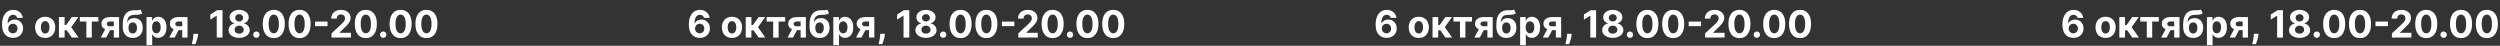
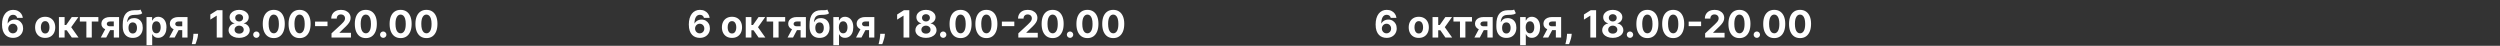
<svg xmlns="http://www.w3.org/2000/svg" width="1200" height="22" viewBox="0 0 1200 22" fill="none">
  <rect x="0" y="0" width="1200" height="22" fill="#333333" stroke="none" />
  <path d="M6.196 18.179C5.522 18.175 4.872 18.062 4.246 17.84C3.624 17.619 3.066 17.259 2.571 16.76C2.077 16.261 1.685 15.601 1.395 14.778C1.11 13.956 0.967 12.946 0.967 11.749C0.971 10.649 1.097 9.667 1.344 8.802C1.595 7.933 1.953 7.195 2.418 6.59C2.887 5.985 3.447 5.525 4.099 5.21C4.751 4.89 5.482 4.73 6.291 4.73C7.165 4.73 7.936 4.901 8.605 5.241C9.274 5.578 9.811 6.036 10.216 6.616C10.625 7.195 10.872 7.845 10.958 8.565H8.228C8.122 8.109 7.898 7.751 7.557 7.491C7.216 7.232 6.794 7.102 6.291 7.102C5.439 7.102 4.791 7.472 4.348 8.214C3.909 8.955 3.686 9.963 3.677 11.237H3.767C3.963 10.849 4.227 10.519 4.559 10.246C4.896 9.969 5.277 9.759 5.703 9.614C6.134 9.464 6.588 9.39 7.065 9.39C7.84 9.39 8.531 9.573 9.136 9.94C9.741 10.302 10.218 10.8 10.568 11.435C10.917 12.07 11.092 12.797 11.092 13.615C11.092 14.501 10.885 15.29 10.472 15.98C10.063 16.671 9.49 17.212 8.752 17.604C8.019 17.991 7.167 18.183 6.196 18.179ZM6.183 16.006C6.609 16.006 6.99 15.903 7.327 15.699C7.664 15.494 7.928 15.217 8.12 14.868C8.311 14.518 8.407 14.126 8.407 13.692C8.407 13.257 8.311 12.867 8.12 12.522C7.932 12.177 7.672 11.902 7.34 11.697C7.007 11.493 6.628 11.391 6.202 11.391C5.882 11.391 5.586 11.45 5.313 11.57C5.045 11.689 4.809 11.855 4.604 12.068C4.404 12.281 4.246 12.528 4.131 12.81C4.016 13.087 3.958 13.383 3.958 13.698C3.958 14.12 4.054 14.506 4.246 14.855C4.442 15.204 4.706 15.484 5.039 15.693C5.375 15.901 5.757 16.006 6.183 16.006ZM21.682 18.192C20.689 18.192 19.83 17.981 19.106 17.559C18.386 17.133 17.83 16.541 17.438 15.782C17.046 15.019 16.849 14.135 16.849 13.129C16.849 12.115 17.046 11.229 17.438 10.47C17.83 9.707 18.386 9.115 19.106 8.693C19.83 8.267 20.689 8.054 21.682 8.054C22.675 8.054 23.531 8.267 24.252 8.693C24.976 9.115 25.534 9.707 25.926 10.47C26.318 11.229 26.514 12.115 26.514 13.129C26.514 14.135 26.318 15.019 25.926 15.782C25.534 16.541 24.976 17.133 24.252 17.559C23.531 17.981 22.675 18.192 21.682 18.192ZM21.695 16.082C22.146 16.082 22.523 15.954 22.826 15.699C23.129 15.439 23.357 15.085 23.51 14.638C23.668 14.19 23.747 13.681 23.747 13.11C23.747 12.539 23.668 12.03 23.51 11.582C23.357 11.135 23.129 10.781 22.826 10.521C22.523 10.261 22.146 10.131 21.695 10.131C21.239 10.131 20.855 10.261 20.544 10.521C20.237 10.781 20.005 11.135 19.847 11.582C19.694 12.03 19.617 12.539 19.617 13.11C19.617 13.681 19.694 14.19 19.847 14.638C20.005 15.085 20.237 15.439 20.544 15.699C20.855 15.954 21.239 16.082 21.695 16.082ZM28.285 18V8.182H31.008V11.992H31.775L34.447 8.182H37.643L34.172 13.053L37.681 18H34.447L32.024 14.516H31.008V18H28.285ZM38.32 10.323V8.182H47.218V10.323H44.054V18H41.459V10.323H38.32ZM54.622 18V10.317H52.781C52.282 10.317 51.903 10.432 51.643 10.662C51.383 10.892 51.255 11.165 51.26 11.48C51.255 11.8 51.379 12.07 51.63 12.292C51.886 12.509 52.261 12.618 52.755 12.618H55.529V14.459H52.755C51.916 14.459 51.189 14.331 50.576 14.075C49.962 13.82 49.489 13.464 49.157 13.008C48.824 12.548 48.66 12.013 48.664 11.403C48.66 10.764 48.824 10.204 49.157 9.722C49.489 9.237 49.964 8.859 50.582 8.591C51.204 8.318 51.937 8.182 52.781 8.182H57.159V18H54.622ZM48.383 18L51.112 12.886H53.714L50.991 18H48.383ZM67.438 4.577L68.269 6.354C67.992 6.584 67.685 6.754 67.348 6.865C67.012 6.972 66.609 7.042 66.14 7.076C65.676 7.11 65.109 7.134 64.44 7.146C63.681 7.155 63.063 7.276 62.586 7.511C62.109 7.745 61.747 8.114 61.5 8.616C61.252 9.115 61.09 9.767 61.014 10.572H61.11C61.404 9.972 61.817 9.507 62.35 9.179C62.887 8.851 63.549 8.687 64.338 8.687C65.173 8.687 65.904 8.87 66.53 9.237C67.161 9.603 67.651 10.129 68 10.815C68.35 11.501 68.524 12.324 68.524 13.283C68.524 14.28 68.328 15.147 67.936 15.884C67.549 16.617 66.997 17.186 66.281 17.591C65.565 17.991 64.713 18.192 63.724 18.192C62.731 18.192 61.875 17.983 61.154 17.565C60.438 17.148 59.885 16.532 59.492 15.718C59.105 14.904 58.911 13.903 58.911 12.714V11.908C58.911 9.543 59.371 7.79 60.291 6.648C61.212 5.506 62.565 4.926 64.35 4.909C64.836 4.901 65.275 4.898 65.667 4.903C66.059 4.907 66.402 4.888 66.696 4.845C66.995 4.803 67.242 4.713 67.438 4.577ZM63.737 16.082C64.154 16.082 64.512 15.974 64.811 15.756C65.113 15.539 65.345 15.228 65.507 14.823C65.674 14.418 65.757 13.935 65.757 13.372C65.757 12.814 65.674 12.341 65.507 11.953C65.345 11.561 65.113 11.263 64.811 11.058C64.508 10.854 64.146 10.751 63.724 10.751C63.409 10.751 63.125 10.809 62.874 10.924C62.622 11.039 62.407 11.21 62.228 11.435C62.053 11.657 61.917 11.932 61.819 12.26C61.725 12.584 61.678 12.954 61.678 13.372C61.678 14.212 61.86 14.874 62.222 15.36C62.588 15.842 63.093 16.082 63.737 16.082ZM70.332 21.682V8.182H73.016V9.831H73.138C73.257 9.567 73.43 9.298 73.656 9.026C73.886 8.749 74.184 8.518 74.55 8.335C74.921 8.148 75.382 8.054 75.931 8.054C76.647 8.054 77.308 8.241 77.913 8.616C78.518 8.987 79.001 9.548 79.364 10.298C79.726 11.043 79.907 11.979 79.907 13.104C79.907 14.199 79.73 15.124 79.376 15.878C79.027 16.628 78.55 17.197 77.945 17.584C77.344 17.968 76.671 18.16 75.925 18.16C75.396 18.16 74.947 18.072 74.576 17.898C74.21 17.723 73.909 17.504 73.675 17.239C73.44 16.971 73.261 16.7 73.138 16.428H73.055V21.682H70.332ZM72.997 13.091C72.997 13.675 73.078 14.184 73.24 14.619C73.402 15.053 73.636 15.392 73.943 15.635C74.25 15.874 74.623 15.993 75.062 15.993C75.505 15.993 75.88 15.871 76.187 15.629C76.494 15.381 76.726 15.04 76.884 14.606C77.046 14.167 77.126 13.662 77.126 13.091C77.126 12.524 77.048 12.026 76.89 11.595C76.732 11.165 76.5 10.828 76.193 10.585C75.886 10.342 75.509 10.221 75.062 10.221C74.619 10.221 74.244 10.338 73.937 10.572C73.634 10.807 73.402 11.139 73.24 11.57C73.078 12 72.997 12.507 72.997 13.091ZM87.475 18V10.317H85.634C85.136 10.317 84.757 10.432 84.496 10.662C84.237 10.892 84.109 11.165 84.113 11.48C84.109 11.8 84.232 12.07 84.484 12.292C84.739 12.509 85.114 12.618 85.609 12.618H88.383V14.459H85.609C84.769 14.459 84.043 14.331 83.429 14.075C82.815 13.82 82.342 13.464 82.01 13.008C81.678 12.548 81.514 12.013 81.518 11.403C81.514 10.764 81.678 10.204 82.01 9.722C82.342 9.237 82.818 8.859 83.436 8.591C84.058 8.318 84.791 8.182 85.634 8.182H90.013V18H87.475ZM81.237 18L83.966 12.886H86.568L83.844 18H81.237ZM95.088 16.21L95.018 16.913C94.962 17.476 94.856 18.036 94.698 18.595C94.545 19.157 94.383 19.666 94.212 20.122C94.046 20.578 93.912 20.936 93.81 21.196H92.046C92.109 20.945 92.197 20.593 92.308 20.141C92.418 19.694 92.523 19.191 92.621 18.633C92.719 18.075 92.781 17.506 92.806 16.926L92.838 16.21H95.088ZM106.798 4.909V18H104.031V7.536H103.954L100.956 9.415V6.961L104.197 4.909H106.798ZM114.793 18.179C113.809 18.179 112.933 18.019 112.166 17.7C111.403 17.376 110.805 16.935 110.37 16.376C109.935 15.818 109.718 15.185 109.718 14.478C109.718 13.932 109.842 13.432 110.089 12.976C110.34 12.516 110.681 12.134 111.111 11.832C111.542 11.525 112.023 11.329 112.556 11.244V11.154C111.857 11.014 111.29 10.675 110.856 10.138C110.421 9.597 110.204 8.968 110.204 8.252C110.204 7.575 110.402 6.972 110.798 6.443C111.195 5.911 111.738 5.493 112.428 5.19C113.123 4.884 113.911 4.73 114.793 4.73C115.675 4.73 116.462 4.884 117.152 5.19C117.847 5.497 118.392 5.917 118.788 6.45C119.185 6.978 119.385 7.579 119.389 8.252C119.385 8.972 119.163 9.601 118.724 10.138C118.285 10.675 117.723 11.014 117.037 11.154V11.244C117.561 11.329 118.036 11.525 118.462 11.832C118.893 12.134 119.234 12.516 119.485 12.976C119.741 13.432 119.871 13.932 119.875 14.478C119.871 15.185 119.651 15.818 119.217 16.376C118.782 16.935 118.181 17.376 117.414 17.7C116.651 18.019 115.778 18.179 114.793 18.179ZM114.793 16.146C115.232 16.146 115.616 16.067 115.944 15.91C116.272 15.748 116.528 15.526 116.711 15.245C116.898 14.96 116.992 14.631 116.992 14.261C116.992 13.881 116.896 13.547 116.704 13.257C116.513 12.963 116.253 12.733 115.925 12.567C115.597 12.396 115.219 12.311 114.793 12.311C114.371 12.311 113.994 12.396 113.662 12.567C113.329 12.733 113.067 12.963 112.876 13.257C112.688 13.547 112.594 13.881 112.594 14.261C112.594 14.631 112.686 14.96 112.869 15.245C113.052 15.526 113.31 15.748 113.643 15.91C113.975 16.067 114.359 16.146 114.793 16.146ZM114.793 10.298C115.16 10.298 115.486 10.223 115.771 10.074C116.057 9.925 116.28 9.718 116.442 9.454C116.604 9.19 116.685 8.885 116.685 8.54C116.685 8.199 116.604 7.901 116.442 7.645C116.28 7.385 116.059 7.183 115.778 7.038C115.496 6.888 115.168 6.814 114.793 6.814C114.422 6.814 114.094 6.888 113.809 7.038C113.523 7.183 113.3 7.385 113.138 7.645C112.98 7.901 112.901 8.199 112.901 8.54C112.901 8.885 112.982 9.19 113.144 9.454C113.306 9.718 113.53 9.925 113.815 10.074C114.101 10.223 114.427 10.298 114.793 10.298ZM123.058 18.166C122.636 18.166 122.274 18.017 121.972 17.719C121.673 17.416 121.524 17.054 121.524 16.632C121.524 16.215 121.673 15.857 121.972 15.558C122.274 15.26 122.636 15.111 123.058 15.111C123.467 15.111 123.825 15.26 124.132 15.558C124.439 15.857 124.592 16.215 124.592 16.632C124.592 16.913 124.52 17.171 124.375 17.405C124.234 17.636 124.049 17.821 123.819 17.962C123.589 18.098 123.335 18.166 123.058 18.166ZM131.408 18.288C130.308 18.283 129.362 18.013 128.57 17.476C127.781 16.939 127.174 16.161 126.748 15.143C126.326 14.124 126.117 12.899 126.122 11.467C126.122 10.04 126.332 8.823 126.754 7.817C127.18 6.812 127.788 6.047 128.576 5.523C129.369 4.994 130.313 4.73 131.408 4.73C132.503 4.73 133.445 4.994 134.233 5.523C135.026 6.051 135.635 6.818 136.061 7.824C136.487 8.825 136.698 10.04 136.694 11.467C136.694 12.903 136.481 14.131 136.055 15.149C135.633 16.168 135.028 16.945 134.239 17.482C133.451 18.019 132.507 18.288 131.408 18.288ZM131.408 15.993C132.158 15.993 132.756 15.616 133.204 14.861C133.651 14.107 133.873 12.976 133.869 11.467C133.869 10.474 133.766 9.648 133.562 8.987C133.362 8.327 133.076 7.83 132.705 7.498C132.339 7.165 131.906 6.999 131.408 6.999C130.662 6.999 130.065 7.372 129.618 8.118C129.171 8.864 128.945 9.98 128.94 11.467C128.94 12.473 129.041 13.312 129.241 13.986C129.445 14.655 129.733 15.158 130.104 15.494C130.475 15.827 130.909 15.993 131.408 15.993ZM143.8 18.288C142.701 18.283 141.755 18.013 140.962 17.476C140.174 16.939 139.567 16.161 139.141 15.143C138.719 14.124 138.51 12.899 138.514 11.467C138.514 10.04 138.725 8.823 139.147 7.817C139.573 6.812 140.18 6.047 140.969 5.523C141.761 4.994 142.705 4.73 143.8 4.73C144.896 4.73 145.837 4.994 146.626 5.523C147.418 6.051 148.028 6.818 148.454 7.824C148.88 8.825 149.091 10.04 149.087 11.467C149.087 12.903 148.873 14.131 148.447 15.149C148.025 16.168 147.42 16.945 146.632 17.482C145.844 18.019 144.9 18.288 143.8 18.288ZM143.8 15.993C144.55 15.993 145.149 15.616 145.597 14.861C146.044 14.107 146.266 12.976 146.261 11.467C146.261 10.474 146.159 9.648 145.954 8.987C145.754 8.327 145.469 7.83 145.098 7.498C144.731 7.165 144.299 6.999 143.8 6.999C143.055 6.999 142.458 7.372 142.011 8.118C141.563 8.864 141.337 9.98 141.333 11.467C141.333 12.473 141.433 13.312 141.633 13.986C141.838 14.655 142.126 15.158 142.496 15.494C142.867 15.827 143.302 15.993 143.8 15.993ZM157.203 10.374V12.535H151.233V10.374H157.203ZM159.128 18V16.006L163.788 11.691C164.185 11.307 164.517 10.962 164.785 10.655C165.058 10.349 165.265 10.048 165.405 9.754C165.546 9.456 165.616 9.134 165.616 8.789C165.616 8.406 165.529 8.075 165.354 7.798C165.18 7.517 164.941 7.302 164.638 7.153C164.336 6.999 163.993 6.923 163.609 6.923C163.209 6.923 162.859 7.004 162.561 7.165C162.263 7.327 162.033 7.56 161.871 7.862C161.709 8.165 161.628 8.525 161.628 8.942H159.001C159.001 8.086 159.195 7.342 159.582 6.712C159.97 6.081 160.513 5.593 161.212 5.248C161.911 4.903 162.717 4.73 163.628 4.73C164.566 4.73 165.382 4.896 166.077 5.229C166.775 5.557 167.319 6.013 167.707 6.597C168.094 7.18 168.288 7.849 168.288 8.604C168.288 9.098 168.19 9.586 167.994 10.068C167.802 10.549 167.459 11.084 166.965 11.672C166.471 12.256 165.774 12.957 164.875 13.775L162.964 15.648V15.737H168.461V18H159.128ZM175.599 18.288C174.5 18.283 173.554 18.013 172.761 17.476C171.973 16.939 171.366 16.161 170.939 15.143C170.517 14.124 170.309 12.899 170.313 11.467C170.313 10.04 170.524 8.823 170.946 7.817C171.372 6.812 171.979 6.047 172.767 5.523C173.56 4.994 174.504 4.73 175.599 4.73C176.694 4.73 177.636 4.994 178.424 5.523C179.217 6.051 179.826 6.818 180.253 7.824C180.679 8.825 180.89 10.04 180.885 11.467C180.885 12.903 180.672 14.131 180.246 15.149C179.824 16.168 179.219 16.945 178.431 17.482C177.642 18.019 176.699 18.288 175.599 18.288ZM175.599 15.993C176.349 15.993 176.948 15.616 177.395 14.861C177.843 14.107 178.064 12.976 178.06 11.467C178.06 10.474 177.958 9.648 177.753 8.987C177.553 8.327 177.267 7.83 176.897 7.498C176.53 7.165 176.098 6.999 175.599 6.999C174.853 6.999 174.257 7.372 173.809 8.118C173.362 8.864 173.136 9.98 173.132 11.467C173.132 12.473 173.232 13.312 173.432 13.986C173.637 14.655 173.924 15.158 174.295 15.494C174.666 15.827 175.101 15.993 175.599 15.993ZM183.949 18.166C183.527 18.166 183.165 18.017 182.862 17.719C182.564 17.416 182.415 17.054 182.415 16.632C182.415 16.215 182.564 15.857 182.862 15.558C183.165 15.26 183.527 15.111 183.949 15.111C184.358 15.111 184.716 15.26 185.023 15.558C185.329 15.857 185.483 16.215 185.483 16.632C185.483 16.913 185.41 17.171 185.266 17.405C185.125 17.636 184.94 17.821 184.709 17.962C184.479 18.098 184.226 18.166 183.949 18.166ZM192.298 18.288C191.199 18.283 190.253 18.013 189.46 17.476C188.672 16.939 188.065 16.161 187.639 15.143C187.217 14.124 187.008 12.899 187.012 11.467C187.012 10.04 187.223 8.823 187.645 7.817C188.071 6.812 188.678 6.047 189.467 5.523C190.259 4.994 191.203 4.73 192.298 4.73C193.394 4.73 194.335 4.994 195.124 5.523C195.916 6.051 196.526 6.818 196.952 7.824C197.378 8.825 197.589 10.04 197.585 11.467C197.585 12.903 197.372 14.131 196.945 15.149C196.524 16.168 195.918 16.945 195.13 17.482C194.342 18.019 193.398 18.288 192.298 18.288ZM192.298 15.993C193.048 15.993 193.647 15.616 194.095 14.861C194.542 14.107 194.764 12.976 194.759 11.467C194.759 10.474 194.657 9.648 194.453 8.987C194.252 8.327 193.967 7.83 193.596 7.498C193.229 7.165 192.797 6.999 192.298 6.999C191.553 6.999 190.956 7.372 190.509 8.118C190.061 8.864 189.835 9.98 189.831 11.467C189.831 12.473 189.931 13.312 190.131 13.986C190.336 14.655 190.624 15.158 190.994 15.494C191.365 15.827 191.8 15.993 192.298 15.993ZM204.691 18.288C203.592 18.283 202.646 18.013 201.853 17.476C201.065 16.939 200.457 16.161 200.031 15.143C199.609 14.124 199.4 12.899 199.405 11.467C199.405 10.04 199.616 8.823 200.038 7.817C200.464 6.812 201.071 6.047 201.859 5.523C202.652 4.994 203.596 4.73 204.691 4.73C205.786 4.73 206.728 4.994 207.516 5.523C208.309 6.051 208.918 6.818 209.344 7.824C209.771 8.825 209.981 10.04 209.977 11.467C209.977 12.903 209.764 14.131 209.338 15.149C208.916 16.168 208.311 16.945 207.523 17.482C206.734 18.019 205.79 18.288 204.691 18.288ZM204.691 15.993C205.441 15.993 206.04 15.616 206.487 14.861C206.935 14.107 207.156 12.976 207.152 11.467C207.152 10.474 207.05 9.648 206.845 8.987C206.645 8.327 206.359 7.83 205.989 7.498C205.622 7.165 205.19 6.999 204.691 6.999C203.945 6.999 203.349 7.372 202.901 8.118C202.454 8.864 202.228 9.98 202.224 11.467C202.224 12.473 202.324 13.312 202.524 13.986C202.729 14.655 203.016 15.158 203.387 15.494C203.758 15.827 204.192 15.993 204.691 15.993Z" fill="white" />
  <path d="M335.863 18.179C335.189 18.175 334.539 18.062 333.913 17.84C333.291 17.619 332.733 17.259 332.238 16.76C331.744 16.261 331.352 15.601 331.062 14.778C330.777 13.956 330.634 12.946 330.634 11.749C330.638 10.649 330.764 9.667 331.011 8.802C331.262 7.933 331.62 7.195 332.085 6.59C332.554 5.985 333.114 5.525 333.766 5.21C334.418 4.89 335.149 4.73 335.958 4.73C336.832 4.73 337.603 4.901 338.272 5.241C338.941 5.578 339.478 6.036 339.883 6.616C340.292 7.195 340.539 7.845 340.625 8.565H337.895C337.789 8.109 337.565 7.751 337.224 7.491C336.883 7.232 336.461 7.102 335.958 7.102C335.106 7.102 334.458 7.472 334.015 8.214C333.576 8.955 333.353 9.963 333.344 11.237H333.434C333.63 10.849 333.894 10.519 334.226 10.246C334.563 9.969 334.944 9.759 335.37 9.614C335.801 9.464 336.255 9.39 336.732 9.39C337.507 9.39 338.198 9.573 338.803 9.94C339.408 10.302 339.885 10.8 340.235 11.435C340.584 12.07 340.759 12.797 340.759 13.615C340.759 14.501 340.552 15.29 340.139 15.98C339.73 16.671 339.157 17.212 338.419 17.604C337.686 17.991 336.834 18.183 335.863 18.179ZM335.85 16.006C336.276 16.006 336.657 15.903 336.994 15.699C337.331 15.494 337.595 15.217 337.787 14.868C337.978 14.518 338.074 14.126 338.074 13.692C338.074 13.257 337.978 12.867 337.787 12.522C337.599 12.177 337.339 11.902 337.007 11.697C336.674 11.493 336.295 11.391 335.869 11.391C335.549 11.391 335.253 11.45 334.98 11.57C334.712 11.689 334.475 11.855 334.271 12.068C334.071 12.281 333.913 12.528 333.798 12.81C333.683 13.087 333.625 13.383 333.625 13.698C333.625 14.12 333.721 14.506 333.913 14.855C334.109 15.204 334.373 15.484 334.706 15.693C335.042 15.901 335.424 16.006 335.85 16.006ZM351.349 18.192C350.356 18.192 349.497 17.981 348.773 17.559C348.053 17.133 347.497 16.541 347.105 15.782C346.713 15.019 346.517 14.135 346.517 13.129C346.517 12.115 346.713 11.229 347.105 10.47C347.497 9.707 348.053 9.115 348.773 8.693C349.497 8.267 350.356 8.054 351.349 8.054C352.342 8.054 353.198 8.267 353.919 8.693C354.643 9.115 355.201 9.707 355.593 10.47C355.985 11.229 356.181 12.115 356.181 13.129C356.181 14.135 355.985 15.019 355.593 15.782C355.201 16.541 354.643 17.133 353.919 17.559C353.198 17.981 352.342 18.192 351.349 18.192ZM351.362 16.082C351.813 16.082 352.191 15.954 352.493 15.699C352.796 15.439 353.024 15.085 353.177 14.638C353.335 14.19 353.414 13.681 353.414 13.11C353.414 12.539 353.335 12.03 353.177 11.582C353.024 11.135 352.796 10.781 352.493 10.521C352.191 10.261 351.813 10.131 351.362 10.131C350.906 10.131 350.522 10.261 350.211 10.521C349.904 10.781 349.672 11.135 349.514 11.582C349.361 12.03 349.284 12.539 349.284 13.11C349.284 13.681 349.361 14.19 349.514 14.638C349.672 15.085 349.904 15.439 350.211 15.699C350.522 15.954 350.906 16.082 351.362 16.082ZM357.952 18V8.182H360.675V11.992H361.442L364.114 8.182H367.31L363.839 13.053L367.348 18H364.114L361.691 14.516H360.675V18H357.952ZM367.987 10.323V8.182H376.885V10.323H373.721V18H371.126V10.323H367.987ZM384.289 18V10.317H382.448C381.949 10.317 381.57 10.432 381.31 10.662C381.05 10.892 380.922 11.165 380.926 11.48C380.922 11.8 381.046 12.07 381.297 12.292C381.553 12.509 381.928 12.618 382.422 12.618H385.196V14.459H382.422C381.583 14.459 380.856 14.331 380.243 14.075C379.629 13.82 379.156 13.464 378.824 13.008C378.491 12.548 378.327 12.013 378.331 11.403C378.327 10.764 378.491 10.204 378.824 9.722C379.156 9.237 379.631 8.859 380.249 8.591C380.871 8.318 381.604 8.182 382.448 8.182H386.826V18H384.289ZM378.05 18L380.779 12.886H383.381L380.658 18H378.05ZM397.105 4.577L397.936 6.354C397.659 6.584 397.352 6.754 397.015 6.865C396.679 6.972 396.276 7.042 395.807 7.076C395.343 7.11 394.776 7.134 394.107 7.146C393.348 7.155 392.73 7.276 392.253 7.511C391.776 7.745 391.414 8.114 391.167 8.616C390.919 9.115 390.757 9.767 390.681 10.572H390.777C391.071 9.972 391.484 9.507 392.017 9.179C392.554 8.851 393.216 8.687 394.005 8.687C394.84 8.687 395.571 8.87 396.197 9.237C396.828 9.603 397.318 10.129 397.667 10.815C398.017 11.501 398.191 12.324 398.191 13.283C398.191 14.28 397.995 15.147 397.603 15.884C397.216 16.617 396.664 17.186 395.948 17.591C395.232 17.991 394.38 18.192 393.391 18.192C392.398 18.192 391.542 17.983 390.821 17.565C390.105 17.148 389.551 16.532 389.159 15.718C388.772 14.904 388.578 13.903 388.578 12.714V11.908C388.578 9.543 389.038 7.79 389.958 6.648C390.879 5.506 392.232 4.926 394.017 4.909C394.503 4.901 394.942 4.898 395.334 4.903C395.726 4.907 396.069 4.888 396.363 4.845C396.662 4.803 396.909 4.713 397.105 4.577ZM393.404 16.082C393.821 16.082 394.179 15.974 394.478 15.756C394.78 15.539 395.012 15.228 395.174 14.823C395.341 14.418 395.424 13.935 395.424 13.372C395.424 12.814 395.341 12.341 395.174 11.953C395.012 11.561 394.78 11.263 394.478 11.058C394.175 10.854 393.813 10.751 393.391 10.751C393.076 10.751 392.792 10.809 392.541 10.924C392.289 11.039 392.074 11.21 391.895 11.435C391.721 11.657 391.584 11.932 391.486 12.26C391.392 12.584 391.346 12.954 391.346 13.372C391.346 14.212 391.527 14.874 391.889 15.36C392.255 15.842 392.76 16.082 393.404 16.082ZM399.999 21.682V8.182H402.683V9.831H402.805C402.924 9.567 403.097 9.298 403.323 9.026C403.553 8.749 403.851 8.518 404.218 8.335C404.588 8.148 405.048 8.054 405.598 8.054C406.314 8.054 406.975 8.241 407.58 8.616C408.185 8.987 408.669 9.548 409.031 10.298C409.393 11.043 409.574 11.979 409.574 13.104C409.574 14.199 409.397 15.124 409.044 15.878C408.694 16.628 408.217 17.197 407.612 17.584C407.011 17.968 406.338 18.16 405.592 18.16C405.063 18.16 404.614 18.072 404.243 17.898C403.877 17.723 403.576 17.504 403.342 17.239C403.107 16.971 402.928 16.7 402.805 16.428H402.722V21.682H399.999ZM402.664 13.091C402.664 13.675 402.745 14.184 402.907 14.619C403.069 15.053 403.303 15.392 403.61 15.635C403.917 15.874 404.29 15.993 404.729 15.993C405.172 15.993 405.547 15.871 405.854 15.629C406.161 15.381 406.393 15.04 406.551 14.606C406.713 14.167 406.794 13.662 406.794 13.091C406.794 12.524 406.715 12.026 406.557 11.595C406.399 11.165 406.167 10.828 405.86 10.585C405.553 10.342 405.176 10.221 404.729 10.221C404.286 10.221 403.911 10.338 403.604 10.572C403.301 10.807 403.069 11.139 402.907 11.57C402.745 12 402.664 12.507 402.664 13.091ZM417.142 18V10.317H415.301C414.803 10.317 414.423 10.432 414.164 10.662C413.904 10.892 413.776 11.165 413.78 11.48C413.776 11.8 413.899 12.07 414.151 12.292C414.406 12.509 414.781 12.618 415.276 12.618H418.05V14.459H415.276C414.436 14.459 413.71 14.331 413.096 14.075C412.482 13.82 412.009 13.464 411.677 13.008C411.345 12.548 411.181 12.013 411.185 11.403C411.181 10.764 411.345 10.204 411.677 9.722C412.009 9.237 412.485 8.859 413.102 8.591C413.725 8.318 414.458 8.182 415.301 8.182H419.68V18H417.142ZM410.904 18L413.633 12.886H416.235L413.512 18H410.904ZM424.755 16.21L424.685 16.913C424.629 17.476 424.523 18.036 424.365 18.595C424.212 19.157 424.05 19.666 423.879 20.122C423.713 20.578 423.579 20.936 423.477 21.196H421.713C421.776 20.945 421.864 20.593 421.975 20.141C422.085 19.694 422.19 19.191 422.288 18.633C422.386 18.075 422.448 17.506 422.473 16.926L422.505 16.21H424.755ZM436.465 4.909V18H433.698V7.536H433.621L430.623 9.415V6.961L433.864 4.909H436.465ZM444.46 18.179C443.476 18.179 442.6 18.019 441.833 17.7C441.07 17.376 440.472 16.935 440.037 16.376C439.602 15.818 439.385 15.185 439.385 14.478C439.385 13.932 439.509 13.432 439.756 12.976C440.007 12.516 440.348 12.134 440.778 11.832C441.209 11.525 441.69 11.329 442.223 11.244V11.154C441.524 11.014 440.957 10.675 440.523 10.138C440.088 9.597 439.871 8.968 439.871 8.252C439.871 7.575 440.069 6.972 440.465 6.443C440.862 5.911 441.405 5.493 442.095 5.19C442.79 4.884 443.578 4.73 444.46 4.73C445.342 4.73 446.129 4.884 446.819 5.19C447.513 5.497 448.059 5.917 448.455 6.45C448.852 6.978 449.052 7.579 449.056 8.252C449.052 8.972 448.83 9.601 448.391 10.138C447.952 10.675 447.39 11.014 446.704 11.154V11.244C447.228 11.329 447.703 11.525 448.129 11.832C448.56 12.134 448.901 12.516 449.152 12.976C449.408 13.432 449.538 13.932 449.542 14.478C449.538 15.185 449.318 15.818 448.884 16.376C448.449 16.935 447.848 17.376 447.081 17.7C446.318 18.019 445.445 18.179 444.46 18.179ZM444.46 16.146C444.899 16.146 445.283 16.067 445.611 15.91C445.939 15.748 446.195 15.526 446.378 15.245C446.565 14.96 446.659 14.631 446.659 14.261C446.659 13.881 446.563 13.547 446.371 13.257C446.18 12.963 445.92 12.733 445.592 12.567C445.263 12.396 444.886 12.311 444.46 12.311C444.038 12.311 443.661 12.396 443.329 12.567C442.996 12.733 442.734 12.963 442.543 13.257C442.355 13.547 442.261 13.881 442.261 14.261C442.261 14.631 442.353 14.96 442.536 15.245C442.719 15.526 442.977 15.748 443.31 15.91C443.642 16.067 444.026 16.146 444.46 16.146ZM444.46 10.298C444.827 10.298 445.153 10.223 445.438 10.074C445.724 9.925 445.947 9.718 446.109 9.454C446.271 9.19 446.352 8.885 446.352 8.54C446.352 8.199 446.271 7.901 446.109 7.645C445.947 7.385 445.726 7.183 445.445 7.038C445.163 6.888 444.835 6.814 444.46 6.814C444.089 6.814 443.761 6.888 443.476 7.038C443.19 7.183 442.967 7.385 442.805 7.645C442.647 7.901 442.568 8.199 442.568 8.54C442.568 8.885 442.649 9.19 442.811 9.454C442.973 9.718 443.197 9.925 443.482 10.074C443.768 10.223 444.094 10.298 444.46 10.298ZM452.725 18.166C452.303 18.166 451.941 18.017 451.638 17.719C451.34 17.416 451.191 17.054 451.191 16.632C451.191 16.215 451.34 15.857 451.638 15.558C451.941 15.26 452.303 15.111 452.725 15.111C453.134 15.111 453.492 15.26 453.799 15.558C454.106 15.857 454.259 16.215 454.259 16.632C454.259 16.913 454.187 17.171 454.042 17.405C453.901 17.636 453.716 17.821 453.486 17.962C453.256 18.098 453.002 18.166 452.725 18.166ZM461.075 18.288C459.975 18.283 459.029 18.013 458.237 17.476C457.448 16.939 456.841 16.161 456.415 15.143C455.993 14.124 455.784 12.899 455.789 11.467C455.789 10.04 455.999 8.823 456.421 7.817C456.847 6.812 457.455 6.047 458.243 5.523C459.036 4.994 459.98 4.73 461.075 4.73C462.17 4.73 463.112 4.994 463.9 5.523C464.693 6.051 465.302 6.818 465.728 7.824C466.154 8.825 466.365 10.04 466.361 11.467C466.361 12.903 466.148 14.131 465.722 15.149C465.3 16.168 464.695 16.945 463.906 17.482C463.118 18.019 462.174 18.288 461.075 18.288ZM461.075 15.993C461.825 15.993 462.423 15.616 462.871 14.861C463.318 14.107 463.54 12.976 463.536 11.467C463.536 10.474 463.433 9.648 463.229 8.987C463.029 8.327 462.743 7.83 462.372 7.498C462.006 7.165 461.573 6.999 461.075 6.999C460.329 6.999 459.732 7.372 459.285 8.118C458.838 8.864 458.612 9.98 458.607 11.467C458.607 12.473 458.708 13.312 458.908 13.986C459.112 14.655 459.4 15.158 459.771 15.494C460.142 15.827 460.576 15.993 461.075 15.993ZM473.467 18.288C472.368 18.283 471.422 18.013 470.629 17.476C469.841 16.939 469.234 16.161 468.808 15.143C468.386 14.124 468.177 12.899 468.181 11.467C468.181 10.04 468.392 8.823 468.814 7.817C469.24 6.812 469.847 6.047 470.636 5.523C471.428 4.994 472.372 4.73 473.467 4.73C474.563 4.73 475.504 4.994 476.293 5.523C477.085 6.051 477.695 6.818 478.121 7.824C478.547 8.825 478.758 10.04 478.754 11.467C478.754 12.903 478.54 14.131 478.114 15.149C477.692 16.168 477.087 16.945 476.299 17.482C475.511 18.019 474.567 18.288 473.467 18.288ZM473.467 15.993C474.217 15.993 474.816 15.616 475.263 14.861C475.711 14.107 475.933 12.976 475.928 11.467C475.928 10.474 475.826 9.648 475.621 8.987C475.421 8.327 475.136 7.83 474.765 7.498C474.398 7.165 473.966 6.999 473.467 6.999C472.722 6.999 472.125 7.372 471.678 8.118C471.23 8.864 471.004 9.98 471 11.467C471 12.473 471.1 13.312 471.3 13.986C471.505 14.655 471.793 15.158 472.163 15.494C472.534 15.827 472.969 15.993 473.467 15.993ZM486.87 10.374V12.535H480.9V10.374H486.87ZM488.795 18V16.006L493.455 11.691C493.852 11.307 494.184 10.962 494.452 10.655C494.725 10.349 494.932 10.048 495.072 9.754C495.213 9.456 495.283 9.134 495.283 8.789C495.283 8.406 495.196 8.075 495.021 7.798C494.847 7.517 494.608 7.302 494.305 7.153C494.003 6.999 493.66 6.923 493.276 6.923C492.876 6.923 492.526 7.004 492.228 7.165C491.93 7.327 491.7 7.56 491.538 7.862C491.376 8.165 491.295 8.525 491.295 8.942H488.668C488.668 8.086 488.862 7.342 489.249 6.712C489.637 6.081 490.18 5.593 490.879 5.248C491.578 4.903 492.384 4.73 493.295 4.73C494.233 4.73 495.049 4.896 495.744 5.229C496.442 5.557 496.986 6.013 497.374 6.597C497.761 7.18 497.955 7.849 497.955 8.604C497.955 9.098 497.857 9.586 497.661 10.068C497.469 10.549 497.126 11.084 496.632 11.672C496.138 12.256 495.441 12.957 494.542 13.775L492.631 15.648V15.737H498.128V18H488.795ZM505.266 18.288C504.167 18.283 503.221 18.013 502.428 17.476C501.64 16.939 501.032 16.161 500.606 15.143C500.184 14.124 499.976 12.899 499.98 11.467C499.98 10.04 500.191 8.823 500.613 7.817C501.039 6.812 501.646 6.047 502.434 5.523C503.227 4.994 504.171 4.73 505.266 4.73C506.361 4.73 507.303 4.994 508.091 5.523C508.884 6.051 509.493 6.818 509.92 7.824C510.346 8.825 510.557 10.04 510.552 11.467C510.552 12.903 510.339 14.131 509.913 15.149C509.491 16.168 508.886 16.945 508.098 17.482C507.309 18.019 506.366 18.288 505.266 18.288ZM505.266 15.993C506.016 15.993 506.615 15.616 507.062 14.861C507.51 14.107 507.731 12.976 507.727 11.467C507.727 10.474 507.625 9.648 507.42 8.987C507.22 8.327 506.934 7.83 506.564 7.498C506.197 7.165 505.765 6.999 505.266 6.999C504.52 6.999 503.924 7.372 503.476 8.118C503.029 8.864 502.803 9.98 502.799 11.467C502.799 12.473 502.899 13.312 503.099 13.986C503.304 14.655 503.591 15.158 503.962 15.494C504.333 15.827 504.768 15.993 505.266 15.993ZM513.616 18.166C513.194 18.166 512.832 18.017 512.529 17.719C512.231 17.416 512.082 17.054 512.082 16.632C512.082 16.215 512.231 15.857 512.529 15.558C512.832 15.26 513.194 15.111 513.616 15.111C514.025 15.111 514.383 15.26 514.69 15.558C514.996 15.857 515.15 16.215 515.15 16.632C515.15 16.913 515.077 17.171 514.933 17.405C514.792 17.636 514.607 17.821 514.376 17.962C514.146 18.098 513.893 18.166 513.616 18.166ZM521.965 18.288C520.866 18.283 519.92 18.013 519.127 17.476C518.339 16.939 517.732 16.161 517.306 15.143C516.884 14.124 516.675 12.899 516.679 11.467C516.679 10.04 516.89 8.823 517.312 7.817C517.738 6.812 518.345 6.047 519.134 5.523C519.926 4.994 520.87 4.73 521.965 4.73C523.061 4.73 524.002 4.994 524.791 5.523C525.583 6.051 526.193 6.818 526.619 7.824C527.045 8.825 527.256 10.04 527.252 11.467C527.252 12.903 527.039 14.131 526.612 15.149C526.191 16.168 525.585 16.945 524.797 17.482C524.009 18.019 523.065 18.288 521.965 18.288ZM521.965 15.993C522.715 15.993 523.314 15.616 523.762 14.861C524.209 14.107 524.431 12.976 524.426 11.467C524.426 10.474 524.324 9.648 524.119 8.987C523.919 8.327 523.634 7.83 523.263 7.498C522.896 7.165 522.464 6.999 521.965 6.999C521.22 6.999 520.623 7.372 520.176 8.118C519.728 8.864 519.502 9.98 519.498 11.467C519.498 12.473 519.598 13.312 519.798 13.986C520.003 14.655 520.291 15.158 520.661 15.494C521.032 15.827 521.467 15.993 521.965 15.993ZM534.358 18.288C533.259 18.283 532.313 18.013 531.52 17.476C530.732 16.939 530.124 16.161 529.698 15.143C529.276 14.124 529.067 12.899 529.072 11.467C529.072 10.04 529.283 8.823 529.705 7.817C530.131 6.812 530.738 6.047 531.526 5.523C532.319 4.994 533.263 4.73 534.358 4.73C535.453 4.73 536.395 4.994 537.183 5.523C537.976 6.051 538.585 6.818 539.011 7.824C539.438 8.825 539.648 10.04 539.644 11.467C539.644 12.903 539.431 14.131 539.005 15.149C538.583 16.168 537.978 16.945 537.19 17.482C536.401 18.019 535.457 18.288 534.358 18.288ZM534.358 15.993C535.108 15.993 535.707 15.616 536.154 14.861C536.602 14.107 536.823 12.976 536.819 11.467C536.819 10.474 536.717 9.648 536.512 8.987C536.312 8.327 536.026 7.83 535.656 7.498C535.289 7.165 534.857 6.999 534.358 6.999C533.612 6.999 533.016 7.372 532.568 8.118C532.121 8.864 531.895 9.98 531.891 11.467C531.891 12.473 531.991 13.312 532.191 13.986C532.396 14.655 532.683 15.158 533.054 15.494C533.425 15.827 533.859 15.993 534.358 15.993Z" fill="white" />
  <path d="M665.529 18.179C664.855 18.175 664.205 18.062 663.579 17.84C662.957 17.619 662.399 17.259 661.904 16.76C661.41 16.261 661.018 15.601 660.728 14.778C660.443 13.956 660.3 12.946 660.3 11.749C660.304 10.649 660.43 9.667 660.677 8.802C660.928 7.933 661.286 7.195 661.751 6.59C662.22 5.985 662.78 5.525 663.432 5.21C664.084 4.89 664.815 4.73 665.624 4.73C666.498 4.73 667.269 4.901 667.938 5.241C668.607 5.578 669.144 6.036 669.549 6.616C669.958 7.195 670.205 7.845 670.291 8.565H667.561C667.455 8.109 667.231 7.751 666.89 7.491C666.549 7.232 666.127 7.102 665.624 7.102C664.772 7.102 664.124 7.472 663.681 8.214C663.242 8.955 663.019 9.963 663.01 11.237H663.1C663.296 10.849 663.56 10.519 663.892 10.246C664.229 9.969 664.61 9.759 665.036 9.614C665.467 9.464 665.921 9.39 666.398 9.39C667.173 9.39 667.864 9.573 668.469 9.94C669.074 10.302 669.551 10.8 669.901 11.435C670.25 12.07 670.425 12.797 670.425 13.615C670.425 14.501 670.218 15.29 669.805 15.98C669.396 16.671 668.823 17.212 668.085 17.604C667.352 17.991 666.5 18.183 665.529 18.179ZM665.516 16.006C665.942 16.006 666.323 15.903 666.66 15.699C666.997 15.494 667.261 15.217 667.453 14.868C667.644 14.518 667.74 14.126 667.74 13.692C667.74 13.257 667.644 12.867 667.453 12.522C667.265 12.177 667.005 11.902 666.673 11.697C666.34 11.493 665.961 11.391 665.535 11.391C665.215 11.391 664.919 11.45 664.646 11.57C664.378 11.689 664.142 11.855 663.937 12.068C663.737 12.281 663.579 12.528 663.464 12.81C663.349 13.087 663.291 13.383 663.291 13.698C663.291 14.12 663.387 14.506 663.579 14.855C663.775 15.204 664.039 15.484 664.372 15.693C664.708 15.901 665.09 16.006 665.516 16.006ZM681.015 18.192C680.022 18.192 679.163 17.981 678.439 17.559C677.719 17.133 677.163 16.541 676.771 15.782C676.379 15.019 676.183 14.135 676.183 13.129C676.183 12.115 676.379 11.229 676.771 10.47C677.163 9.707 677.719 9.115 678.439 8.693C679.163 8.267 680.022 8.054 681.015 8.054C682.008 8.054 682.864 8.267 683.585 8.693C684.309 9.115 684.867 9.707 685.259 10.47C685.651 11.229 685.847 12.115 685.847 13.129C685.847 14.135 685.651 15.019 685.259 15.782C684.867 16.541 684.309 17.133 683.585 17.559C682.864 17.981 682.008 18.192 681.015 18.192ZM681.028 16.082C681.479 16.082 681.857 15.954 682.159 15.699C682.462 15.439 682.69 15.085 682.843 14.638C683.001 14.19 683.08 13.681 683.08 13.11C683.08 12.539 683.001 12.03 682.843 11.582C682.69 11.135 682.462 10.781 682.159 10.521C681.857 10.261 681.479 10.131 681.028 10.131C680.572 10.131 680.188 10.261 679.877 10.521C679.57 10.781 679.338 11.135 679.18 11.582C679.027 12.03 678.95 12.539 678.95 13.11C678.95 13.681 679.027 14.19 679.18 14.638C679.338 15.085 679.57 15.439 679.877 15.699C680.188 15.954 680.572 16.082 681.028 16.082ZM687.618 18V8.182H690.341V11.992H691.108L693.78 8.182H696.976L693.505 13.053L697.014 18H693.78L691.357 14.516H690.341V18H687.618ZM697.653 10.323V8.182H706.551V10.323H703.387V18H700.792V10.323H697.653ZM713.955 18V10.317H712.114C711.615 10.317 711.236 10.432 710.976 10.662C710.716 10.892 710.588 11.165 710.593 11.48C710.588 11.8 710.712 12.07 710.963 12.292C711.219 12.509 711.594 12.618 712.088 12.618H714.862V14.459H712.088C711.249 14.459 710.522 14.331 709.909 14.075C709.295 13.82 708.822 13.464 708.49 13.008C708.157 12.548 707.993 12.013 707.997 11.403C707.993 10.764 708.157 10.204 708.49 9.722C708.822 9.237 709.297 8.859 709.915 8.591C710.537 8.318 711.27 8.182 712.114 8.182H716.492V18H713.955ZM707.716 18L710.445 12.886H713.047L710.324 18H707.716ZM726.771 4.577L727.602 6.354C727.325 6.584 727.018 6.754 726.681 6.865C726.345 6.972 725.942 7.042 725.473 7.076C725.009 7.11 724.442 7.134 723.773 7.146C723.014 7.155 722.396 7.276 721.919 7.511C721.442 7.745 721.08 8.114 720.833 8.616C720.585 9.115 720.423 9.767 720.347 10.572H720.443C720.737 9.972 721.15 9.507 721.683 9.179C722.22 8.851 722.882 8.687 723.671 8.687C724.506 8.687 725.237 8.87 725.863 9.237C726.494 9.603 726.984 10.129 727.333 10.815C727.683 11.501 727.857 12.324 727.857 13.283C727.857 14.28 727.661 15.147 727.269 15.884C726.882 16.617 726.33 17.186 725.614 17.591C724.898 17.991 724.046 18.192 723.057 18.192C722.064 18.192 721.208 17.983 720.487 17.565C719.771 17.148 719.218 16.532 718.825 15.718C718.438 14.904 718.244 13.903 718.244 12.714V11.908C718.244 9.543 718.704 7.79 719.624 6.648C720.545 5.506 721.898 4.926 723.683 4.909C724.169 4.901 724.608 4.898 725 4.903C725.392 4.907 725.735 4.888 726.029 4.845C726.328 4.803 726.575 4.713 726.771 4.577ZM723.07 16.082C723.487 16.082 723.845 15.974 724.144 15.756C724.446 15.539 724.678 15.228 724.84 14.823C725.007 14.418 725.09 13.935 725.09 13.372C725.09 12.814 725.007 12.341 724.84 11.953C724.678 11.561 724.446 11.263 724.144 11.058C723.841 10.854 723.479 10.751 723.057 10.751C722.742 10.751 722.458 10.809 722.207 10.924C721.955 11.039 721.74 11.21 721.561 11.435C721.387 11.657 721.25 11.932 721.152 12.26C721.058 12.584 721.012 12.954 721.012 13.372C721.012 14.212 721.193 14.874 721.555 15.36C721.921 15.842 722.426 16.082 723.07 16.082ZM729.665 21.682V8.182H732.349V9.831H732.471C732.59 9.567 732.763 9.298 732.989 9.026C733.219 8.749 733.517 8.518 733.884 8.335C734.254 8.148 734.714 8.054 735.264 8.054C735.98 8.054 736.641 8.241 737.246 8.616C737.851 8.987 738.335 9.548 738.697 10.298C739.059 11.043 739.24 11.979 739.24 13.104C739.24 14.199 739.063 15.124 738.71 15.878C738.36 16.628 737.883 17.197 737.278 17.584C736.677 17.968 736.004 18.16 735.258 18.16C734.729 18.16 734.28 18.072 733.909 17.898C733.543 17.723 733.242 17.504 733.008 17.239C732.773 16.971 732.594 16.7 732.471 16.428H732.388V21.682H729.665ZM732.33 13.091C732.33 13.675 732.411 14.184 732.573 14.619C732.735 15.053 732.969 15.392 733.276 15.635C733.583 15.874 733.956 15.993 734.395 15.993C734.838 15.993 735.213 15.871 735.52 15.629C735.827 15.381 736.059 15.04 736.217 14.606C736.379 14.167 736.46 13.662 736.46 13.091C736.46 12.524 736.381 12.026 736.223 11.595C736.065 11.165 735.833 10.828 735.526 10.585C735.219 10.342 734.842 10.221 734.395 10.221C733.952 10.221 733.577 10.338 733.27 10.572C732.967 10.807 732.735 11.139 732.573 11.57C732.411 12 732.33 12.507 732.33 13.091ZM746.808 18V10.317H744.967C744.469 10.317 744.089 10.432 743.83 10.662C743.57 10.892 743.442 11.165 743.446 11.48C743.442 11.8 743.565 12.07 743.817 12.292C744.072 12.509 744.447 12.618 744.942 12.618H747.716V14.459H744.942C744.102 14.459 743.376 14.331 742.762 14.075C742.148 13.82 741.675 13.464 741.343 13.008C741.011 12.548 740.847 12.013 740.851 11.403C740.847 10.764 741.011 10.204 741.343 9.722C741.675 9.237 742.151 8.859 742.768 8.591C743.391 8.318 744.124 8.182 744.967 8.182H749.346V18H746.808ZM740.57 18L743.299 12.886H745.901L743.178 18H740.57ZM754.421 16.21L754.351 16.913C754.295 17.476 754.189 18.036 754.031 18.595C753.878 19.157 753.716 19.666 753.545 20.122C753.379 20.578 753.245 20.936 753.143 21.196H751.379C751.442 20.945 751.53 20.593 751.641 20.141C751.751 19.694 751.856 19.191 751.954 18.633C752.052 18.075 752.114 17.506 752.139 16.926L752.171 16.21H754.421ZM766.131 4.909V18H763.364V7.536H763.287L760.289 9.415V6.961L763.53 4.909H766.131ZM774.126 18.179C773.142 18.179 772.266 18.019 771.499 17.7C770.736 17.376 770.138 16.935 769.703 16.376C769.268 15.818 769.051 15.185 769.051 14.478C769.051 13.932 769.175 13.432 769.422 12.976C769.673 12.516 770.014 12.134 770.444 11.832C770.875 11.525 771.356 11.329 771.889 11.244V11.154C771.19 11.014 770.623 10.675 770.189 10.138C769.754 9.597 769.537 8.968 769.537 8.252C769.537 7.575 769.735 6.972 770.131 6.443C770.528 5.911 771.071 5.493 771.761 5.19C772.456 4.884 773.244 4.73 774.126 4.73C775.008 4.73 775.795 4.884 776.485 5.19C777.18 5.497 777.725 5.917 778.121 6.45C778.518 6.978 778.718 7.579 778.722 8.252C778.718 8.972 778.496 9.601 778.057 10.138C777.618 10.675 777.056 11.014 776.37 11.154V11.244C776.894 11.329 777.369 11.525 777.795 11.832C778.226 12.134 778.567 12.516 778.818 12.976C779.074 13.432 779.204 13.932 779.208 14.478C779.204 15.185 778.984 15.818 778.55 16.376C778.115 16.935 777.514 17.376 776.747 17.7C775.984 18.019 775.111 18.179 774.126 18.179ZM774.126 16.146C774.565 16.146 774.949 16.067 775.277 15.91C775.605 15.748 775.861 15.526 776.044 15.245C776.231 14.96 776.325 14.631 776.325 14.261C776.325 13.881 776.229 13.547 776.037 13.257C775.846 12.963 775.586 12.733 775.258 12.567C774.93 12.396 774.552 12.311 774.126 12.311C773.704 12.311 773.327 12.396 772.995 12.567C772.662 12.733 772.4 12.963 772.209 13.257C772.021 13.547 771.927 13.881 771.927 14.261C771.927 14.631 772.019 14.96 772.202 15.245C772.385 15.526 772.643 15.748 772.976 15.91C773.308 16.067 773.692 16.146 774.126 16.146ZM774.126 10.298C774.493 10.298 774.819 10.223 775.104 10.074C775.39 9.925 775.613 9.718 775.775 9.454C775.937 9.19 776.018 8.885 776.018 8.54C776.018 8.199 775.937 7.901 775.775 7.645C775.613 7.385 775.392 7.183 775.111 7.038C774.829 6.888 774.501 6.814 774.126 6.814C773.756 6.814 773.427 6.888 773.142 7.038C772.856 7.183 772.633 7.385 772.471 7.645C772.313 7.901 772.234 8.199 772.234 8.54C772.234 8.885 772.315 9.19 772.477 9.454C772.639 9.718 772.863 9.925 773.148 10.074C773.434 10.223 773.76 10.298 774.126 10.298ZM782.391 18.166C781.969 18.166 781.607 18.017 781.305 17.719C781.006 17.416 780.857 17.054 780.857 16.632C780.857 16.215 781.006 15.857 781.305 15.558C781.607 15.26 781.969 15.111 782.391 15.111C782.8 15.111 783.158 15.26 783.465 15.558C783.772 15.857 783.925 16.215 783.925 16.632C783.925 16.913 783.853 17.171 783.708 17.405C783.567 17.636 783.382 17.821 783.152 17.962C782.922 18.098 782.668 18.166 782.391 18.166ZM790.741 18.288C789.641 18.283 788.695 18.013 787.903 17.476C787.114 16.939 786.507 16.161 786.081 15.143C785.659 14.124 785.45 12.899 785.455 11.467C785.455 10.04 785.665 8.823 786.087 7.817C786.513 6.812 787.121 6.047 787.909 5.523C788.702 4.994 789.646 4.73 790.741 4.73C791.836 4.73 792.778 4.994 793.566 5.523C794.359 6.051 794.968 6.818 795.394 7.824C795.82 8.825 796.031 10.04 796.027 11.467C796.027 12.903 795.814 14.131 795.388 15.149C794.966 16.168 794.361 16.945 793.572 17.482C792.784 18.019 791.84 18.288 790.741 18.288ZM790.741 15.993C791.491 15.993 792.089 15.616 792.537 14.861C792.984 14.107 793.206 12.976 793.202 11.467C793.202 10.474 793.099 9.648 792.895 8.987C792.695 8.327 792.409 7.83 792.038 7.498C791.672 7.165 791.239 6.999 790.741 6.999C789.995 6.999 789.398 7.372 788.951 8.118C788.504 8.864 788.278 9.98 788.273 11.467C788.273 12.473 788.374 13.312 788.574 13.986C788.778 14.655 789.066 15.158 789.437 15.494C789.808 15.827 790.242 15.993 790.741 15.993ZM803.133 18.288C802.034 18.283 801.088 18.013 800.295 17.476C799.507 16.939 798.9 16.161 798.474 15.143C798.052 14.124 797.843 12.899 797.847 11.467C797.847 10.04 798.058 8.823 798.48 7.817C798.906 6.812 799.513 6.047 800.302 5.523C801.094 4.994 802.038 4.73 803.133 4.73C804.229 4.73 805.17 4.994 805.959 5.523C806.751 6.051 807.361 6.818 807.787 7.824C808.213 8.825 808.424 10.04 808.42 11.467C808.42 12.903 808.206 14.131 807.78 15.149C807.358 16.168 806.753 16.945 805.965 17.482C805.177 18.019 804.233 18.288 803.133 18.288ZM803.133 15.993C803.883 15.993 804.482 15.616 804.93 14.861C805.377 14.107 805.599 12.976 805.594 11.467C805.594 10.474 805.492 9.648 805.287 8.987C805.087 8.327 804.802 7.83 804.431 7.498C804.064 7.165 803.632 6.999 803.133 6.999C802.388 6.999 801.791 7.372 801.344 8.118C800.896 8.864 800.67 9.98 800.666 11.467C800.666 12.473 800.766 13.312 800.966 13.986C801.171 14.655 801.459 15.158 801.829 15.494C802.2 15.827 802.635 15.993 803.133 15.993ZM816.536 10.374V12.535H810.566V10.374H816.536ZM818.461 18V16.006L823.121 11.691C823.518 11.307 823.85 10.962 824.118 10.655C824.391 10.349 824.598 10.048 824.738 9.754C824.879 9.456 824.949 9.134 824.949 8.789C824.949 8.406 824.862 8.075 824.687 7.798C824.513 7.517 824.274 7.302 823.971 7.153C823.669 6.999 823.326 6.923 822.942 6.923C822.542 6.923 822.192 7.004 821.894 7.165C821.596 7.327 821.366 7.56 821.204 7.862C821.042 8.165 820.961 8.525 820.961 8.942H818.334C818.334 8.086 818.528 7.342 818.915 6.712C819.303 6.081 819.846 5.593 820.545 5.248C821.244 4.903 822.05 4.73 822.961 4.73C823.899 4.73 824.715 4.896 825.41 5.229C826.108 5.557 826.652 6.013 827.04 6.597C827.427 7.18 827.621 7.849 827.621 8.604C827.621 9.098 827.523 9.586 827.327 10.068C827.135 10.549 826.792 11.084 826.298 11.672C825.804 12.256 825.107 12.957 824.208 13.775L822.297 15.648V15.737H827.794V18H818.461ZM834.932 18.288C833.833 18.283 832.887 18.013 832.094 17.476C831.306 16.939 830.699 16.161 830.272 15.143C829.85 14.124 829.642 12.899 829.646 11.467C829.646 10.04 829.857 8.823 830.279 7.817C830.705 6.812 831.312 6.047 832.1 5.523C832.893 4.994 833.837 4.73 834.932 4.73C836.027 4.73 836.969 4.994 837.757 5.523C838.55 6.051 839.159 6.818 839.586 7.824C840.012 8.825 840.223 10.04 840.218 11.467C840.218 12.903 840.005 14.131 839.579 15.149C839.157 16.168 838.552 16.945 837.764 17.482C836.975 18.019 836.032 18.288 834.932 18.288ZM834.932 15.993C835.682 15.993 836.281 15.616 836.728 14.861C837.176 14.107 837.397 12.976 837.393 11.467C837.393 10.474 837.291 9.648 837.086 8.987C836.886 8.327 836.6 7.83 836.23 7.498C835.863 7.165 835.431 6.999 834.932 6.999C834.186 6.999 833.59 7.372 833.142 8.118C832.695 8.864 832.469 9.98 832.465 11.467C832.465 12.473 832.565 13.312 832.765 13.986C832.97 14.655 833.257 15.158 833.628 15.494C833.999 15.827 834.434 15.993 834.932 15.993ZM843.282 18.166C842.86 18.166 842.498 18.017 842.195 17.719C841.897 17.416 841.748 17.054 841.748 16.632C841.748 16.215 841.897 15.857 842.195 15.558C842.498 15.26 842.86 15.111 843.282 15.111C843.691 15.111 844.049 15.26 844.356 15.558C844.662 15.857 844.816 16.215 844.816 16.632C844.816 16.913 844.743 17.171 844.599 17.405C844.458 17.636 844.273 17.821 844.042 17.962C843.812 18.098 843.559 18.166 843.282 18.166ZM851.631 18.288C850.532 18.283 849.586 18.013 848.793 17.476C848.005 16.939 847.398 16.161 846.972 15.143C846.55 14.124 846.341 12.899 846.345 11.467C846.345 10.04 846.556 8.823 846.978 7.817C847.404 6.812 848.011 6.047 848.8 5.523C849.592 4.994 850.536 4.73 851.631 4.73C852.727 4.73 853.668 4.994 854.457 5.523C855.249 6.051 855.859 6.818 856.285 7.824C856.711 8.825 856.922 10.04 856.918 11.467C856.918 12.903 856.705 14.131 856.278 15.149C855.857 16.168 855.251 16.945 854.463 17.482C853.675 18.019 852.731 18.288 851.631 18.288ZM851.631 15.993C852.381 15.993 852.98 15.616 853.428 14.861C853.875 14.107 854.097 12.976 854.092 11.467C854.092 10.474 853.99 9.648 853.786 8.987C853.585 8.327 853.3 7.83 852.929 7.498C852.562 7.165 852.13 6.999 851.631 6.999C850.886 6.999 850.289 7.372 849.842 8.118C849.394 8.864 849.168 9.98 849.164 11.467C849.164 12.473 849.264 13.312 849.464 13.986C849.669 14.655 849.957 15.158 850.327 15.494C850.698 15.827 851.133 15.993 851.631 15.993ZM864.024 18.288C862.925 18.283 861.979 18.013 861.186 17.476C860.398 16.939 859.79 16.161 859.364 15.143C858.942 14.124 858.733 12.899 858.738 11.467C858.738 10.04 858.949 8.823 859.371 7.817C859.797 6.812 860.404 6.047 861.192 5.523C861.985 4.994 862.929 4.73 864.024 4.73C865.119 4.73 866.061 4.994 866.849 5.523C867.642 6.051 868.251 6.818 868.677 7.824C869.104 8.825 869.314 10.04 869.31 11.467C869.31 12.903 869.097 14.131 868.671 15.149C868.249 16.168 867.644 16.945 866.856 17.482C866.067 18.019 865.123 18.288 864.024 18.288ZM864.024 15.993C864.774 15.993 865.373 15.616 865.82 14.861C866.268 14.107 866.489 12.976 866.485 11.467C866.485 10.474 866.383 9.648 866.178 8.987C865.978 8.327 865.692 7.83 865.322 7.498C864.955 7.165 864.523 6.999 864.024 6.999C863.278 6.999 862.682 7.372 862.234 8.118C861.787 8.864 861.561 9.98 861.557 11.467C861.557 12.473 861.657 13.312 861.857 13.986C862.062 14.655 862.349 15.158 862.72 15.494C863.091 15.827 863.525 15.993 864.024 15.993Z" fill="white" />
-   <path d="M995.196 18.179C994.522 18.175 993.872 18.062 993.246 17.84C992.624 17.619 992.066 17.259 991.571 16.76C991.077 16.261 990.685 15.601 990.395 14.778C990.11 13.956 989.967 12.946 989.967 11.749C989.971 10.649 990.097 9.667 990.344 8.802C990.595 7.933 990.953 7.195 991.418 6.59C991.887 5.985 992.447 5.525 993.099 5.21C993.751 4.89 994.482 4.73 995.291 4.73C996.165 4.73 996.936 4.901 997.605 5.241C998.274 5.578 998.811 6.036 999.216 6.616C999.625 7.195 999.872 7.845 999.958 8.565H997.228C997.122 8.109 996.898 7.751 996.557 7.491C996.216 7.232 995.794 7.102 995.291 7.102C994.439 7.102 993.791 7.472 993.348 8.214C992.909 8.955 992.686 9.963 992.677 11.237H992.767C992.963 10.849 993.227 10.519 993.559 10.246C993.896 9.969 994.277 9.759 994.703 9.614C995.134 9.464 995.588 9.39 996.065 9.39C996.84 9.39 997.531 9.573 998.136 9.94C998.741 10.302 999.218 10.8 999.568 11.435C999.917 12.07 1000.09 12.797 1000.09 13.615C1000.09 14.501 999.885 15.29 999.472 15.98C999.063 16.671 998.49 17.212 997.752 17.604C997.019 17.991 996.167 18.183 995.196 18.179ZM995.183 16.006C995.609 16.006 995.99 15.903 996.327 15.699C996.664 15.494 996.928 15.217 997.12 14.868C997.311 14.518 997.407 14.126 997.407 13.692C997.407 13.257 997.311 12.867 997.12 12.522C996.932 12.177 996.672 11.902 996.34 11.697C996.007 11.493 995.628 11.391 995.202 11.391C994.882 11.391 994.586 11.45 994.313 11.57C994.045 11.689 993.809 11.855 993.604 12.068C993.404 12.281 993.246 12.528 993.131 12.81C993.016 13.087 992.958 13.383 992.958 13.698C992.958 14.12 993.054 14.506 993.246 14.855C993.442 15.204 993.706 15.484 994.039 15.693C994.375 15.901 994.757 16.006 995.183 16.006ZM1010.68 18.192C1009.69 18.192 1008.83 17.981 1008.11 17.559C1007.39 17.133 1006.83 16.541 1006.44 15.782C1006.05 15.019 1005.85 14.135 1005.85 13.129C1005.85 12.115 1006.05 11.229 1006.44 10.47C1006.83 9.707 1007.39 9.115 1008.11 8.693C1008.83 8.267 1009.69 8.054 1010.68 8.054C1011.67 8.054 1012.53 8.267 1013.25 8.693C1013.98 9.115 1014.53 9.707 1014.93 10.47C1015.32 11.229 1015.51 12.115 1015.51 13.129C1015.51 14.135 1015.32 15.019 1014.93 15.782C1014.53 16.541 1013.98 17.133 1013.25 17.559C1012.53 17.981 1011.67 18.192 1010.68 18.192ZM1010.69 16.082C1011.15 16.082 1011.52 15.954 1011.83 15.699C1012.13 15.439 1012.36 15.085 1012.51 14.638C1012.67 14.19 1012.75 13.681 1012.75 13.11C1012.75 12.539 1012.67 12.03 1012.51 11.582C1012.36 11.135 1012.13 10.781 1011.83 10.521C1011.52 10.261 1011.15 10.131 1010.69 10.131C1010.24 10.131 1009.86 10.261 1009.54 10.521C1009.24 10.781 1009.01 11.135 1008.85 11.582C1008.69 12.03 1008.62 12.539 1008.62 13.11C1008.62 13.681 1008.69 14.19 1008.85 14.638C1009.01 15.085 1009.24 15.439 1009.54 15.699C1009.86 15.954 1010.24 16.082 1010.69 16.082ZM1017.28 18V8.182H1020.01V11.992H1020.77L1023.45 8.182H1026.64L1023.17 13.053L1026.68 18H1023.45L1021.02 14.516H1020.01V18H1017.28ZM1027.32 10.323V8.182H1036.22V10.323H1033.05V18H1030.46V10.323H1027.32ZM1043.62 18V10.317H1041.78C1041.28 10.317 1040.9 10.432 1040.64 10.662C1040.38 10.892 1040.26 11.165 1040.26 11.48C1040.26 11.8 1040.38 12.07 1040.63 12.292C1040.89 12.509 1041.26 12.618 1041.76 12.618H1044.53V14.459H1041.76C1040.92 14.459 1040.19 14.331 1039.58 14.075C1038.96 13.82 1038.49 13.464 1038.16 13.008C1037.82 12.548 1037.66 12.013 1037.66 11.403C1037.66 10.764 1037.82 10.204 1038.16 9.722C1038.49 9.237 1038.96 8.859 1039.58 8.591C1040.2 8.318 1040.94 8.182 1041.78 8.182H1046.16V18H1043.62ZM1037.38 18L1040.11 12.886H1042.71L1039.99 18H1037.38ZM1056.44 4.577L1057.27 6.354C1056.99 6.584 1056.68 6.754 1056.35 6.865C1056.01 6.972 1055.61 7.042 1055.14 7.076C1054.68 7.11 1054.11 7.134 1053.44 7.146C1052.68 7.155 1052.06 7.276 1051.59 7.511C1051.11 7.745 1050.75 8.114 1050.5 8.616C1050.25 9.115 1050.09 9.767 1050.01 10.572H1050.11C1050.4 9.972 1050.82 9.507 1051.35 9.179C1051.89 8.851 1052.55 8.687 1053.34 8.687C1054.17 8.687 1054.9 8.87 1055.53 9.237C1056.16 9.603 1056.65 10.129 1057 10.815C1057.35 11.501 1057.52 12.324 1057.52 13.283C1057.52 14.28 1057.33 15.147 1056.94 15.884C1056.55 16.617 1056 17.186 1055.28 17.591C1054.56 17.991 1053.71 18.192 1052.72 18.192C1051.73 18.192 1050.87 17.983 1050.15 17.565C1049.44 17.148 1048.88 16.532 1048.49 15.718C1048.1 14.904 1047.91 13.903 1047.91 12.714V11.908C1047.91 9.543 1048.37 7.79 1049.29 6.648C1050.21 5.506 1051.56 4.926 1053.35 4.909C1053.84 4.901 1054.28 4.898 1054.67 4.903C1055.06 4.907 1055.4 4.888 1055.7 4.845C1055.99 4.803 1056.24 4.713 1056.44 4.577ZM1052.74 16.082C1053.15 16.082 1053.51 15.974 1053.81 15.756C1054.11 15.539 1054.35 15.228 1054.51 14.823C1054.67 14.418 1054.76 13.935 1054.76 13.372C1054.76 12.814 1054.67 12.341 1054.51 11.953C1054.35 11.561 1054.11 11.263 1053.81 11.058C1053.51 10.854 1053.15 10.751 1052.72 10.751C1052.41 10.751 1052.13 10.809 1051.87 10.924C1051.62 11.039 1051.41 11.21 1051.23 11.435C1051.05 11.657 1050.92 11.932 1050.82 12.26C1050.73 12.584 1050.68 12.954 1050.68 13.372C1050.68 14.212 1050.86 14.874 1051.22 15.36C1051.59 15.842 1052.09 16.082 1052.74 16.082ZM1059.33 21.682V8.182H1062.02V9.831H1062.14C1062.26 9.567 1062.43 9.298 1062.66 9.026C1062.89 8.749 1063.18 8.518 1063.55 8.335C1063.92 8.148 1064.38 8.054 1064.93 8.054C1065.65 8.054 1066.31 8.241 1066.91 8.616C1067.52 8.987 1068 9.548 1068.36 10.298C1068.73 11.043 1068.91 11.979 1068.91 13.104C1068.91 14.199 1068.73 15.124 1068.38 15.878C1068.03 16.628 1067.55 17.197 1066.94 17.584C1066.34 17.968 1065.67 18.16 1064.92 18.16C1064.4 18.16 1063.95 18.072 1063.58 17.898C1063.21 17.723 1062.91 17.504 1062.67 17.239C1062.44 16.971 1062.26 16.7 1062.14 16.428H1062.05V21.682H1059.33ZM1062 13.091C1062 13.675 1062.08 14.184 1062.24 14.619C1062.4 15.053 1062.64 15.392 1062.94 15.635C1063.25 15.874 1063.62 15.993 1064.06 15.993C1064.51 15.993 1064.88 15.871 1065.19 15.629C1065.49 15.381 1065.73 15.04 1065.88 14.606C1066.05 14.167 1066.13 13.662 1066.13 13.091C1066.13 12.524 1066.05 12.026 1065.89 11.595C1065.73 11.165 1065.5 10.828 1065.19 10.585C1064.89 10.342 1064.51 10.221 1064.06 10.221C1063.62 10.221 1063.24 10.338 1062.94 10.572C1062.63 10.807 1062.4 11.139 1062.24 11.57C1062.08 12 1062 12.507 1062 13.091ZM1076.48 18V10.317H1074.63C1074.14 10.317 1073.76 10.432 1073.5 10.662C1073.24 10.892 1073.11 11.165 1073.11 11.48C1073.11 11.8 1073.23 12.07 1073.48 12.292C1073.74 12.509 1074.11 12.618 1074.61 12.618H1077.38V14.459H1074.61C1073.77 14.459 1073.04 14.331 1072.43 14.075C1071.82 13.82 1071.34 13.464 1071.01 13.008C1070.68 12.548 1070.51 12.013 1070.52 11.403C1070.51 10.764 1070.68 10.204 1071.01 9.722C1071.34 9.237 1071.82 8.859 1072.44 8.591C1073.06 8.318 1073.79 8.182 1074.63 8.182H1079.01V18H1076.48ZM1070.24 18L1072.97 12.886H1075.57L1072.84 18H1070.24ZM1084.09 16.21L1084.02 16.913C1083.96 17.476 1083.86 18.036 1083.7 18.595C1083.54 19.157 1083.38 19.666 1083.21 20.122C1083.05 20.578 1082.91 20.936 1082.81 21.196H1081.05C1081.11 20.945 1081.2 20.593 1081.31 20.141C1081.42 19.694 1081.52 19.191 1081.62 18.633C1081.72 18.075 1081.78 17.506 1081.81 16.926L1081.84 16.21H1084.09ZM1095.8 4.909V18H1093.03V7.536H1092.95L1089.96 9.415V6.961L1093.2 4.909H1095.8ZM1103.79 18.179C1102.81 18.179 1101.93 18.019 1101.17 17.7C1100.4 17.376 1099.8 16.935 1099.37 16.376C1098.94 15.818 1098.72 15.185 1098.72 14.478C1098.72 13.932 1098.84 13.432 1099.09 12.976C1099.34 12.516 1099.68 12.134 1100.11 11.832C1100.54 11.525 1101.02 11.329 1101.56 11.244V11.154C1100.86 11.014 1100.29 10.675 1099.86 10.138C1099.42 9.597 1099.2 8.968 1099.2 8.252C1099.2 7.575 1099.4 6.972 1099.8 6.443C1100.19 5.911 1100.74 5.493 1101.43 5.19C1102.12 4.884 1102.91 4.73 1103.79 4.73C1104.68 4.73 1105.46 4.884 1106.15 5.19C1106.85 5.497 1107.39 5.917 1107.79 6.45C1108.18 6.978 1108.38 7.579 1108.39 8.252C1108.38 8.972 1108.16 9.601 1107.72 10.138C1107.29 10.675 1106.72 11.014 1106.04 11.154V11.244C1106.56 11.329 1107.04 11.525 1107.46 11.832C1107.89 12.134 1108.23 12.516 1108.48 12.976C1108.74 13.432 1108.87 13.932 1108.87 14.478C1108.87 15.185 1108.65 15.818 1108.22 16.376C1107.78 16.935 1107.18 17.376 1106.41 17.7C1105.65 18.019 1104.78 18.179 1103.79 18.179ZM1103.79 16.146C1104.23 16.146 1104.62 16.067 1104.94 15.91C1105.27 15.748 1105.53 15.526 1105.71 15.245C1105.9 14.96 1105.99 14.631 1105.99 14.261C1105.99 13.881 1105.9 13.547 1105.7 13.257C1105.51 12.963 1105.25 12.733 1104.92 12.567C1104.6 12.396 1104.22 12.311 1103.79 12.311C1103.37 12.311 1102.99 12.396 1102.66 12.567C1102.33 12.733 1102.07 12.963 1101.88 13.257C1101.69 13.547 1101.59 13.881 1101.59 14.261C1101.59 14.631 1101.69 14.96 1101.87 15.245C1102.05 15.526 1102.31 15.748 1102.64 15.91C1102.98 16.067 1103.36 16.146 1103.79 16.146ZM1103.79 10.298C1104.16 10.298 1104.49 10.223 1104.77 10.074C1105.06 9.925 1105.28 9.718 1105.44 9.454C1105.6 9.19 1105.69 8.885 1105.69 8.54C1105.69 8.199 1105.6 7.901 1105.44 7.645C1105.28 7.385 1105.06 7.183 1104.78 7.038C1104.5 6.888 1104.17 6.814 1103.79 6.814C1103.42 6.814 1103.09 6.888 1102.81 7.038C1102.52 7.183 1102.3 7.385 1102.14 7.645C1101.98 7.901 1101.9 8.199 1101.9 8.54C1101.9 8.885 1101.98 9.19 1102.14 9.454C1102.31 9.718 1102.53 9.925 1102.82 10.074C1103.1 10.223 1103.43 10.298 1103.79 10.298ZM1112.06 18.166C1111.64 18.166 1111.27 18.017 1110.97 17.719C1110.67 17.416 1110.52 17.054 1110.52 16.632C1110.52 16.215 1110.67 15.857 1110.97 15.558C1111.27 15.26 1111.64 15.111 1112.06 15.111C1112.47 15.111 1112.83 15.26 1113.13 15.558C1113.44 15.857 1113.59 16.215 1113.59 16.632C1113.59 16.913 1113.52 17.171 1113.37 17.405C1113.23 17.636 1113.05 17.821 1112.82 17.962C1112.59 18.098 1112.34 18.166 1112.06 18.166ZM1120.41 18.288C1119.31 18.283 1118.36 18.013 1117.57 17.476C1116.78 16.939 1116.17 16.161 1115.75 15.143C1115.33 14.124 1115.12 12.899 1115.12 11.467C1115.12 10.04 1115.33 8.823 1115.75 7.817C1116.18 6.812 1116.79 6.047 1117.58 5.523C1118.37 4.994 1119.31 4.73 1120.41 4.73C1121.5 4.73 1122.44 4.994 1123.23 5.523C1124.03 6.051 1124.64 6.818 1125.06 7.824C1125.49 8.825 1125.7 10.04 1125.69 11.467C1125.69 12.903 1125.48 14.131 1125.05 15.149C1124.63 16.168 1124.03 16.945 1123.24 17.482C1122.45 18.019 1121.51 18.288 1120.41 18.288ZM1120.41 15.993C1121.16 15.993 1121.76 15.616 1122.2 14.861C1122.65 14.107 1122.87 12.976 1122.87 11.467C1122.87 10.474 1122.77 9.648 1122.56 8.987C1122.36 8.327 1122.08 7.83 1121.71 7.498C1121.34 7.165 1120.91 6.999 1120.41 6.999C1119.66 6.999 1119.07 7.372 1118.62 8.118C1118.17 8.864 1117.94 9.98 1117.94 11.467C1117.94 12.473 1118.04 13.312 1118.24 13.986C1118.45 14.655 1118.73 15.158 1119.1 15.494C1119.47 15.827 1119.91 15.993 1120.41 15.993ZM1132.8 18.288C1131.7 18.283 1130.75 18.013 1129.96 17.476C1129.17 16.939 1128.57 16.161 1128.14 15.143C1127.72 14.124 1127.51 12.899 1127.51 11.467C1127.51 10.04 1127.73 8.823 1128.15 7.817C1128.57 6.812 1129.18 6.047 1129.97 5.523C1130.76 4.994 1131.71 4.73 1132.8 4.73C1133.9 4.73 1134.84 4.994 1135.63 5.523C1136.42 6.051 1137.03 6.818 1137.45 7.824C1137.88 8.825 1138.09 10.04 1138.09 11.467C1138.09 12.903 1137.87 14.131 1137.45 15.149C1137.03 16.168 1136.42 16.945 1135.63 17.482C1134.84 18.019 1133.9 18.288 1132.8 18.288ZM1132.8 15.993C1133.55 15.993 1134.15 15.616 1134.6 14.861C1135.04 14.107 1135.27 12.976 1135.26 11.467C1135.26 10.474 1135.16 9.648 1134.95 8.987C1134.75 8.327 1134.47 7.83 1134.1 7.498C1133.73 7.165 1133.3 6.999 1132.8 6.999C1132.05 6.999 1131.46 7.372 1131.01 8.118C1130.56 8.864 1130.34 9.98 1130.33 11.467C1130.33 12.473 1130.43 13.312 1130.63 13.986C1130.84 14.655 1131.13 15.158 1131.5 15.494C1131.87 15.827 1132.3 15.993 1132.8 15.993ZM1146.2 10.374V12.535H1140.23V10.374H1146.2ZM1148.13 18V16.006L1152.79 11.691C1153.18 11.307 1153.52 10.962 1153.79 10.655C1154.06 10.349 1154.26 10.048 1154.41 9.754C1154.55 9.456 1154.62 9.134 1154.62 8.789C1154.62 8.406 1154.53 8.075 1154.35 7.798C1154.18 7.517 1153.94 7.302 1153.64 7.153C1153.34 6.999 1152.99 6.923 1152.61 6.923C1152.21 6.923 1151.86 7.004 1151.56 7.165C1151.26 7.327 1151.03 7.56 1150.87 7.862C1150.71 8.165 1150.63 8.525 1150.63 8.942H1148C1148 8.086 1148.19 7.342 1148.58 6.712C1148.97 6.081 1149.51 5.593 1150.21 5.248C1150.91 4.903 1151.72 4.73 1152.63 4.73C1153.57 4.73 1154.38 4.896 1155.08 5.229C1155.78 5.557 1156.32 6.013 1156.71 6.597C1157.09 7.18 1157.29 7.849 1157.29 8.604C1157.29 9.098 1157.19 9.586 1156.99 10.068C1156.8 10.549 1156.46 11.084 1155.97 11.672C1155.47 12.256 1154.77 12.957 1153.87 13.775L1151.96 15.648V15.737H1157.46V18H1148.13ZM1164.6 18.288C1163.5 18.283 1162.55 18.013 1161.76 17.476C1160.97 16.939 1160.37 16.161 1159.94 15.143C1159.52 14.124 1159.31 12.899 1159.31 11.467C1159.31 10.04 1159.52 8.823 1159.95 7.817C1160.37 6.812 1160.98 6.047 1161.77 5.523C1162.56 4.994 1163.5 4.73 1164.6 4.73C1165.69 4.73 1166.64 4.994 1167.42 5.523C1168.22 6.051 1168.83 6.818 1169.25 7.824C1169.68 8.825 1169.89 10.04 1169.89 11.467C1169.89 12.903 1169.67 14.131 1169.25 15.149C1168.82 16.168 1168.22 16.945 1167.43 17.482C1166.64 18.019 1165.7 18.288 1164.6 18.288ZM1164.6 15.993C1165.35 15.993 1165.95 15.616 1166.4 14.861C1166.84 14.107 1167.06 12.976 1167.06 11.467C1167.06 10.474 1166.96 9.648 1166.75 8.987C1166.55 8.327 1166.27 7.83 1165.9 7.498C1165.53 7.165 1165.1 6.999 1164.6 6.999C1163.85 6.999 1163.26 7.372 1162.81 8.118C1162.36 8.864 1162.14 9.98 1162.13 11.467C1162.13 12.473 1162.23 13.312 1162.43 13.986C1162.64 14.655 1162.92 15.158 1163.3 15.494C1163.67 15.827 1164.1 15.993 1164.6 15.993ZM1172.95 18.166C1172.53 18.166 1172.16 18.017 1171.86 17.719C1171.56 17.416 1171.41 17.054 1171.41 16.632C1171.41 16.215 1171.56 15.857 1171.86 15.558C1172.16 15.26 1172.53 15.111 1172.95 15.111C1173.36 15.111 1173.72 15.26 1174.02 15.558C1174.33 15.857 1174.48 16.215 1174.48 16.632C1174.48 16.913 1174.41 17.171 1174.27 17.405C1174.12 17.636 1173.94 17.821 1173.71 17.962C1173.48 18.098 1173.23 18.166 1172.95 18.166ZM1181.3 18.288C1180.2 18.283 1179.25 18.013 1178.46 17.476C1177.67 16.939 1177.06 16.161 1176.64 15.143C1176.22 14.124 1176.01 12.899 1176.01 11.467C1176.01 10.04 1176.22 8.823 1176.64 7.817C1177.07 6.812 1177.68 6.047 1178.47 5.523C1179.26 4.994 1180.2 4.73 1181.3 4.73C1182.39 4.73 1183.34 4.994 1184.12 5.523C1184.92 6.051 1185.53 6.818 1185.95 7.824C1186.38 8.825 1186.59 10.04 1186.58 11.467C1186.58 12.903 1186.37 14.131 1185.95 15.149C1185.52 16.168 1184.92 16.945 1184.13 17.482C1183.34 18.019 1182.4 18.288 1181.3 18.288ZM1181.3 15.993C1182.05 15.993 1182.65 15.616 1183.09 14.861C1183.54 14.107 1183.76 12.976 1183.76 11.467C1183.76 10.474 1183.66 9.648 1183.45 8.987C1183.25 8.327 1182.97 7.83 1182.6 7.498C1182.23 7.165 1181.8 6.999 1181.3 6.999C1180.55 6.999 1179.96 7.372 1179.51 8.118C1179.06 8.864 1178.84 9.98 1178.83 11.467C1178.83 12.473 1178.93 13.312 1179.13 13.986C1179.34 14.655 1179.62 15.158 1179.99 15.494C1180.37 15.827 1180.8 15.993 1181.3 15.993ZM1193.69 18.288C1192.59 18.283 1191.65 18.013 1190.85 17.476C1190.06 16.939 1189.46 16.161 1189.03 15.143C1188.61 14.124 1188.4 12.899 1188.4 11.467C1188.4 10.04 1188.62 8.823 1189.04 7.817C1189.46 6.812 1190.07 6.047 1190.86 5.523C1191.65 4.994 1192.6 4.73 1193.69 4.73C1194.79 4.73 1195.73 4.994 1196.52 5.523C1197.31 6.051 1197.92 6.818 1198.34 7.824C1198.77 8.825 1198.98 10.04 1198.98 11.467C1198.98 12.903 1198.76 14.131 1198.34 15.149C1197.92 16.168 1197.31 16.945 1196.52 17.482C1195.73 18.019 1194.79 18.288 1193.69 18.288ZM1193.69 15.993C1194.44 15.993 1195.04 15.616 1195.49 14.861C1195.93 14.107 1196.16 12.976 1196.15 11.467C1196.15 10.474 1196.05 9.648 1195.85 8.987C1195.64 8.327 1195.36 7.83 1194.99 7.498C1194.62 7.165 1194.19 6.999 1193.69 6.999C1192.95 6.999 1192.35 7.372 1191.9 8.118C1191.45 8.864 1191.23 9.98 1191.22 11.467C1191.22 12.473 1191.32 13.312 1191.52 13.986C1191.73 14.655 1192.02 15.158 1192.39 15.494C1192.76 15.827 1193.19 15.993 1193.69 15.993Z" fill="white" />
</svg>